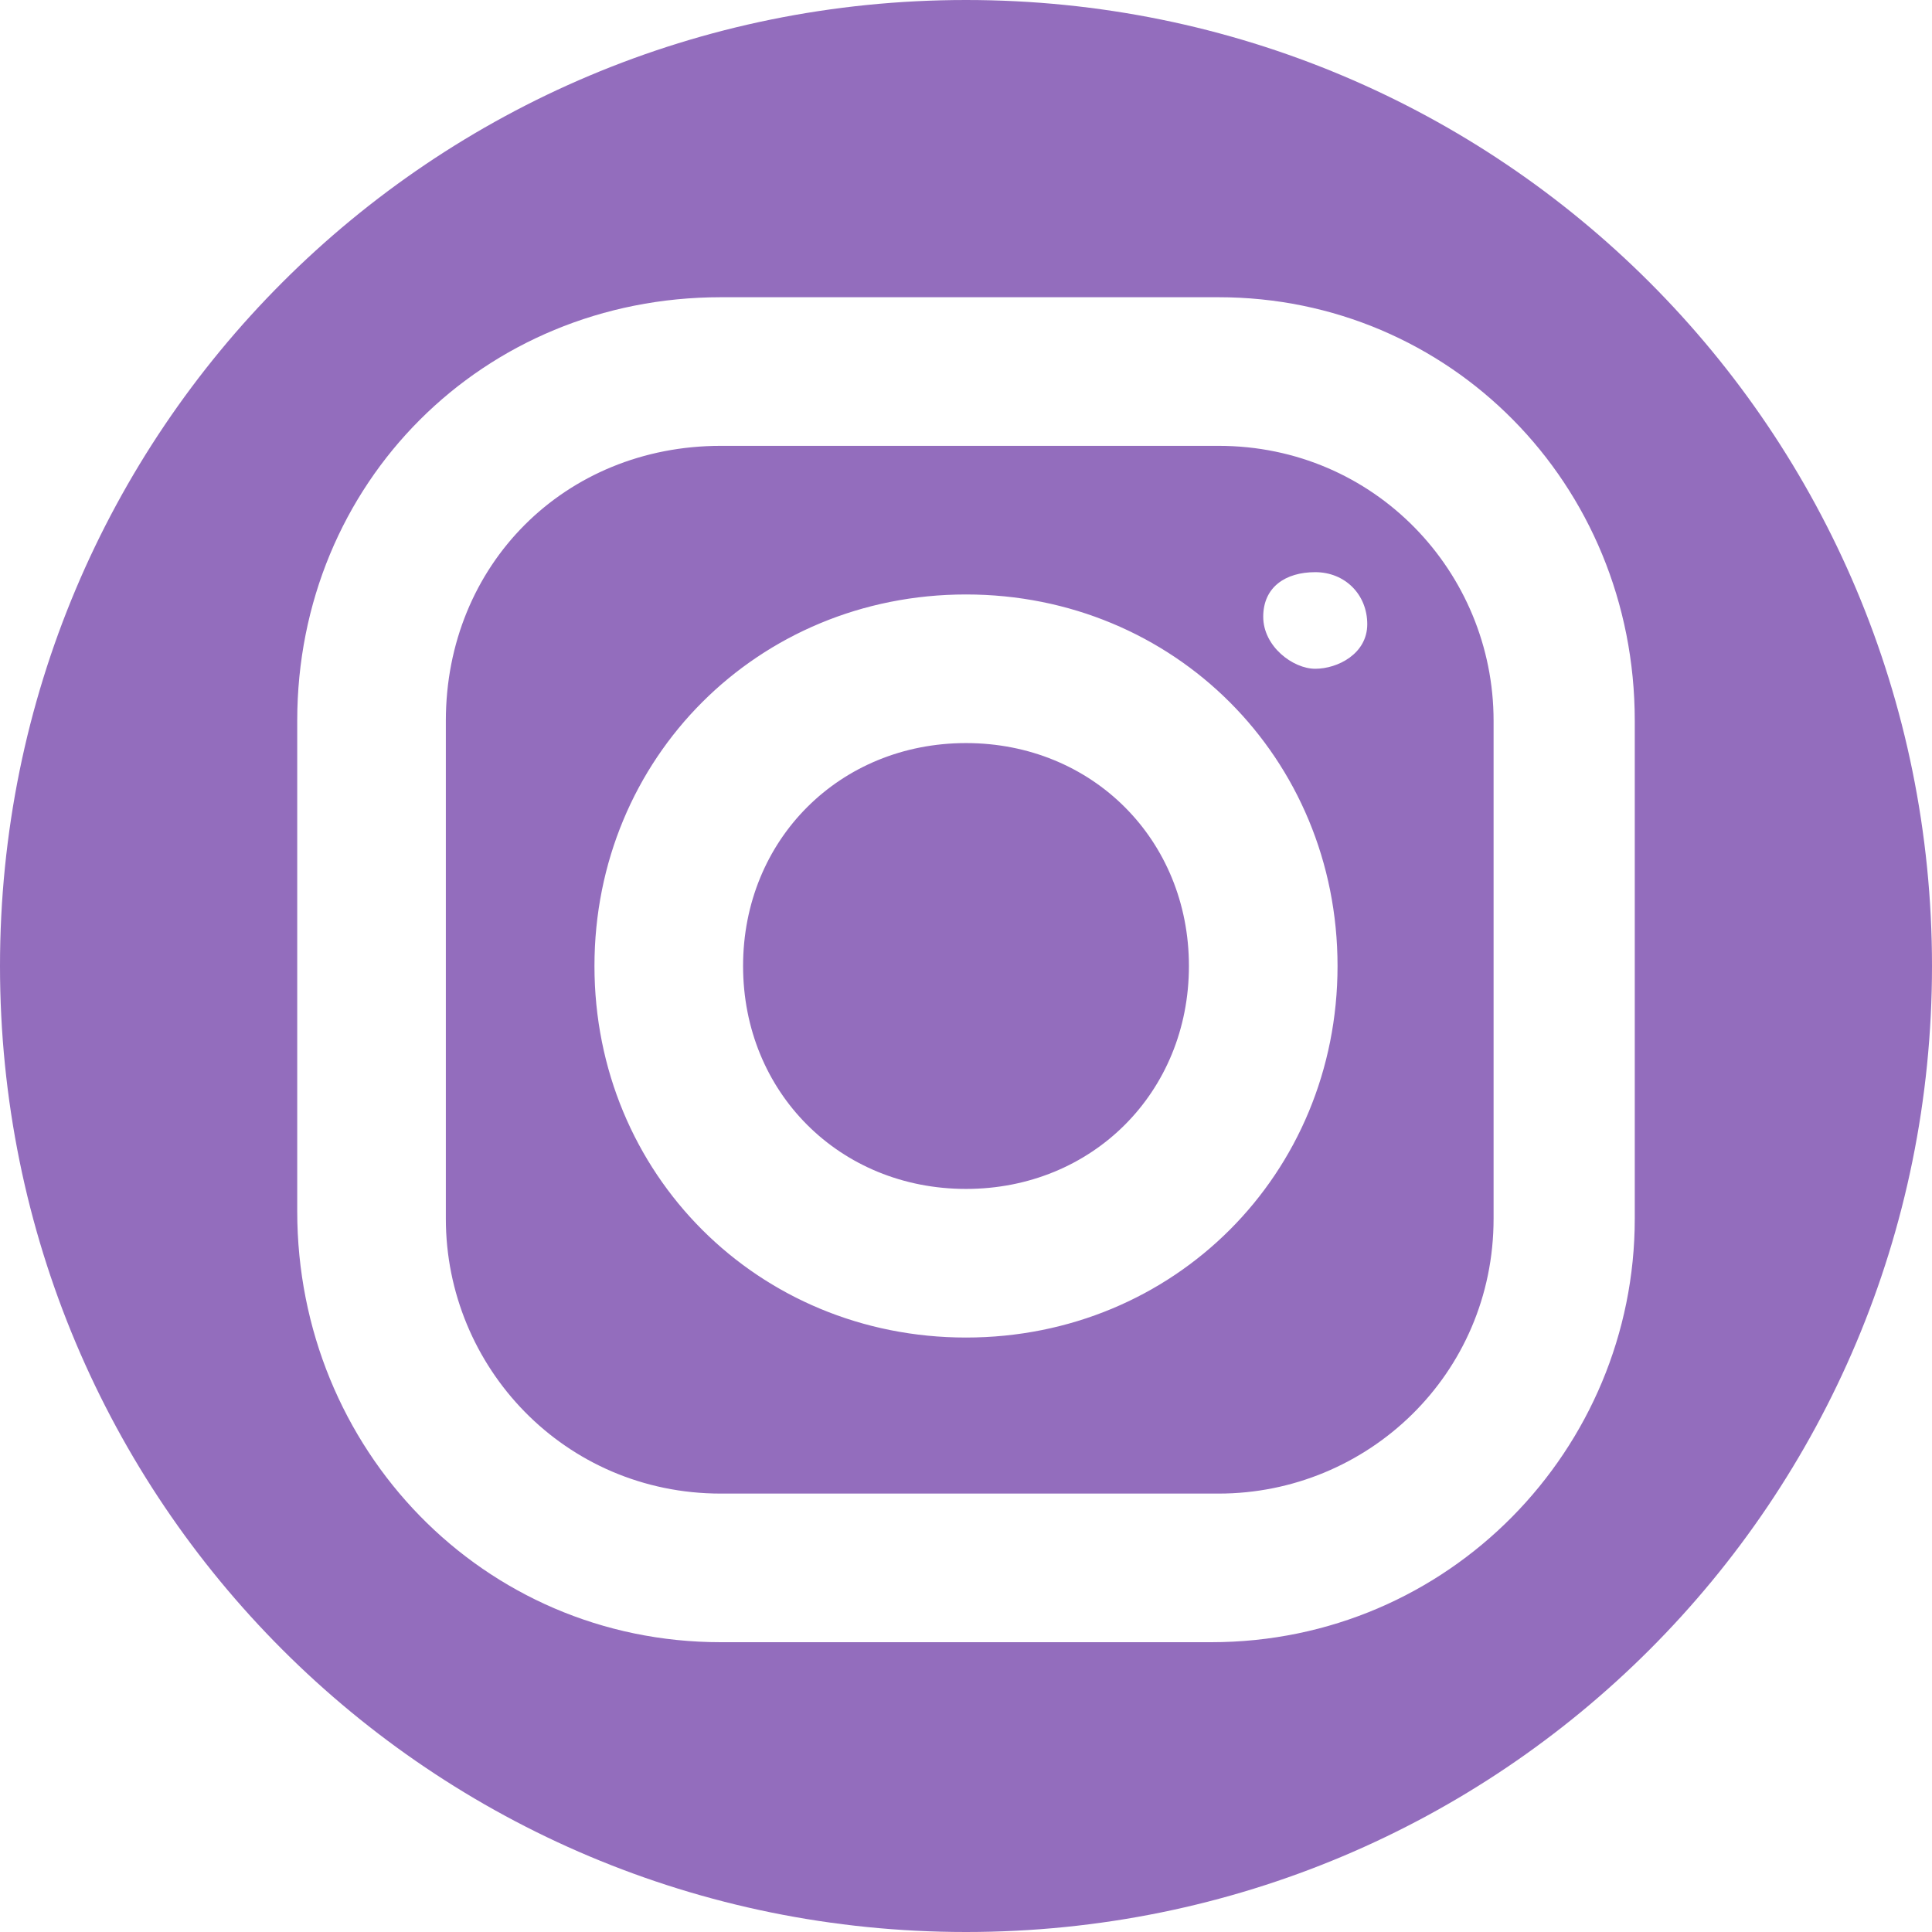
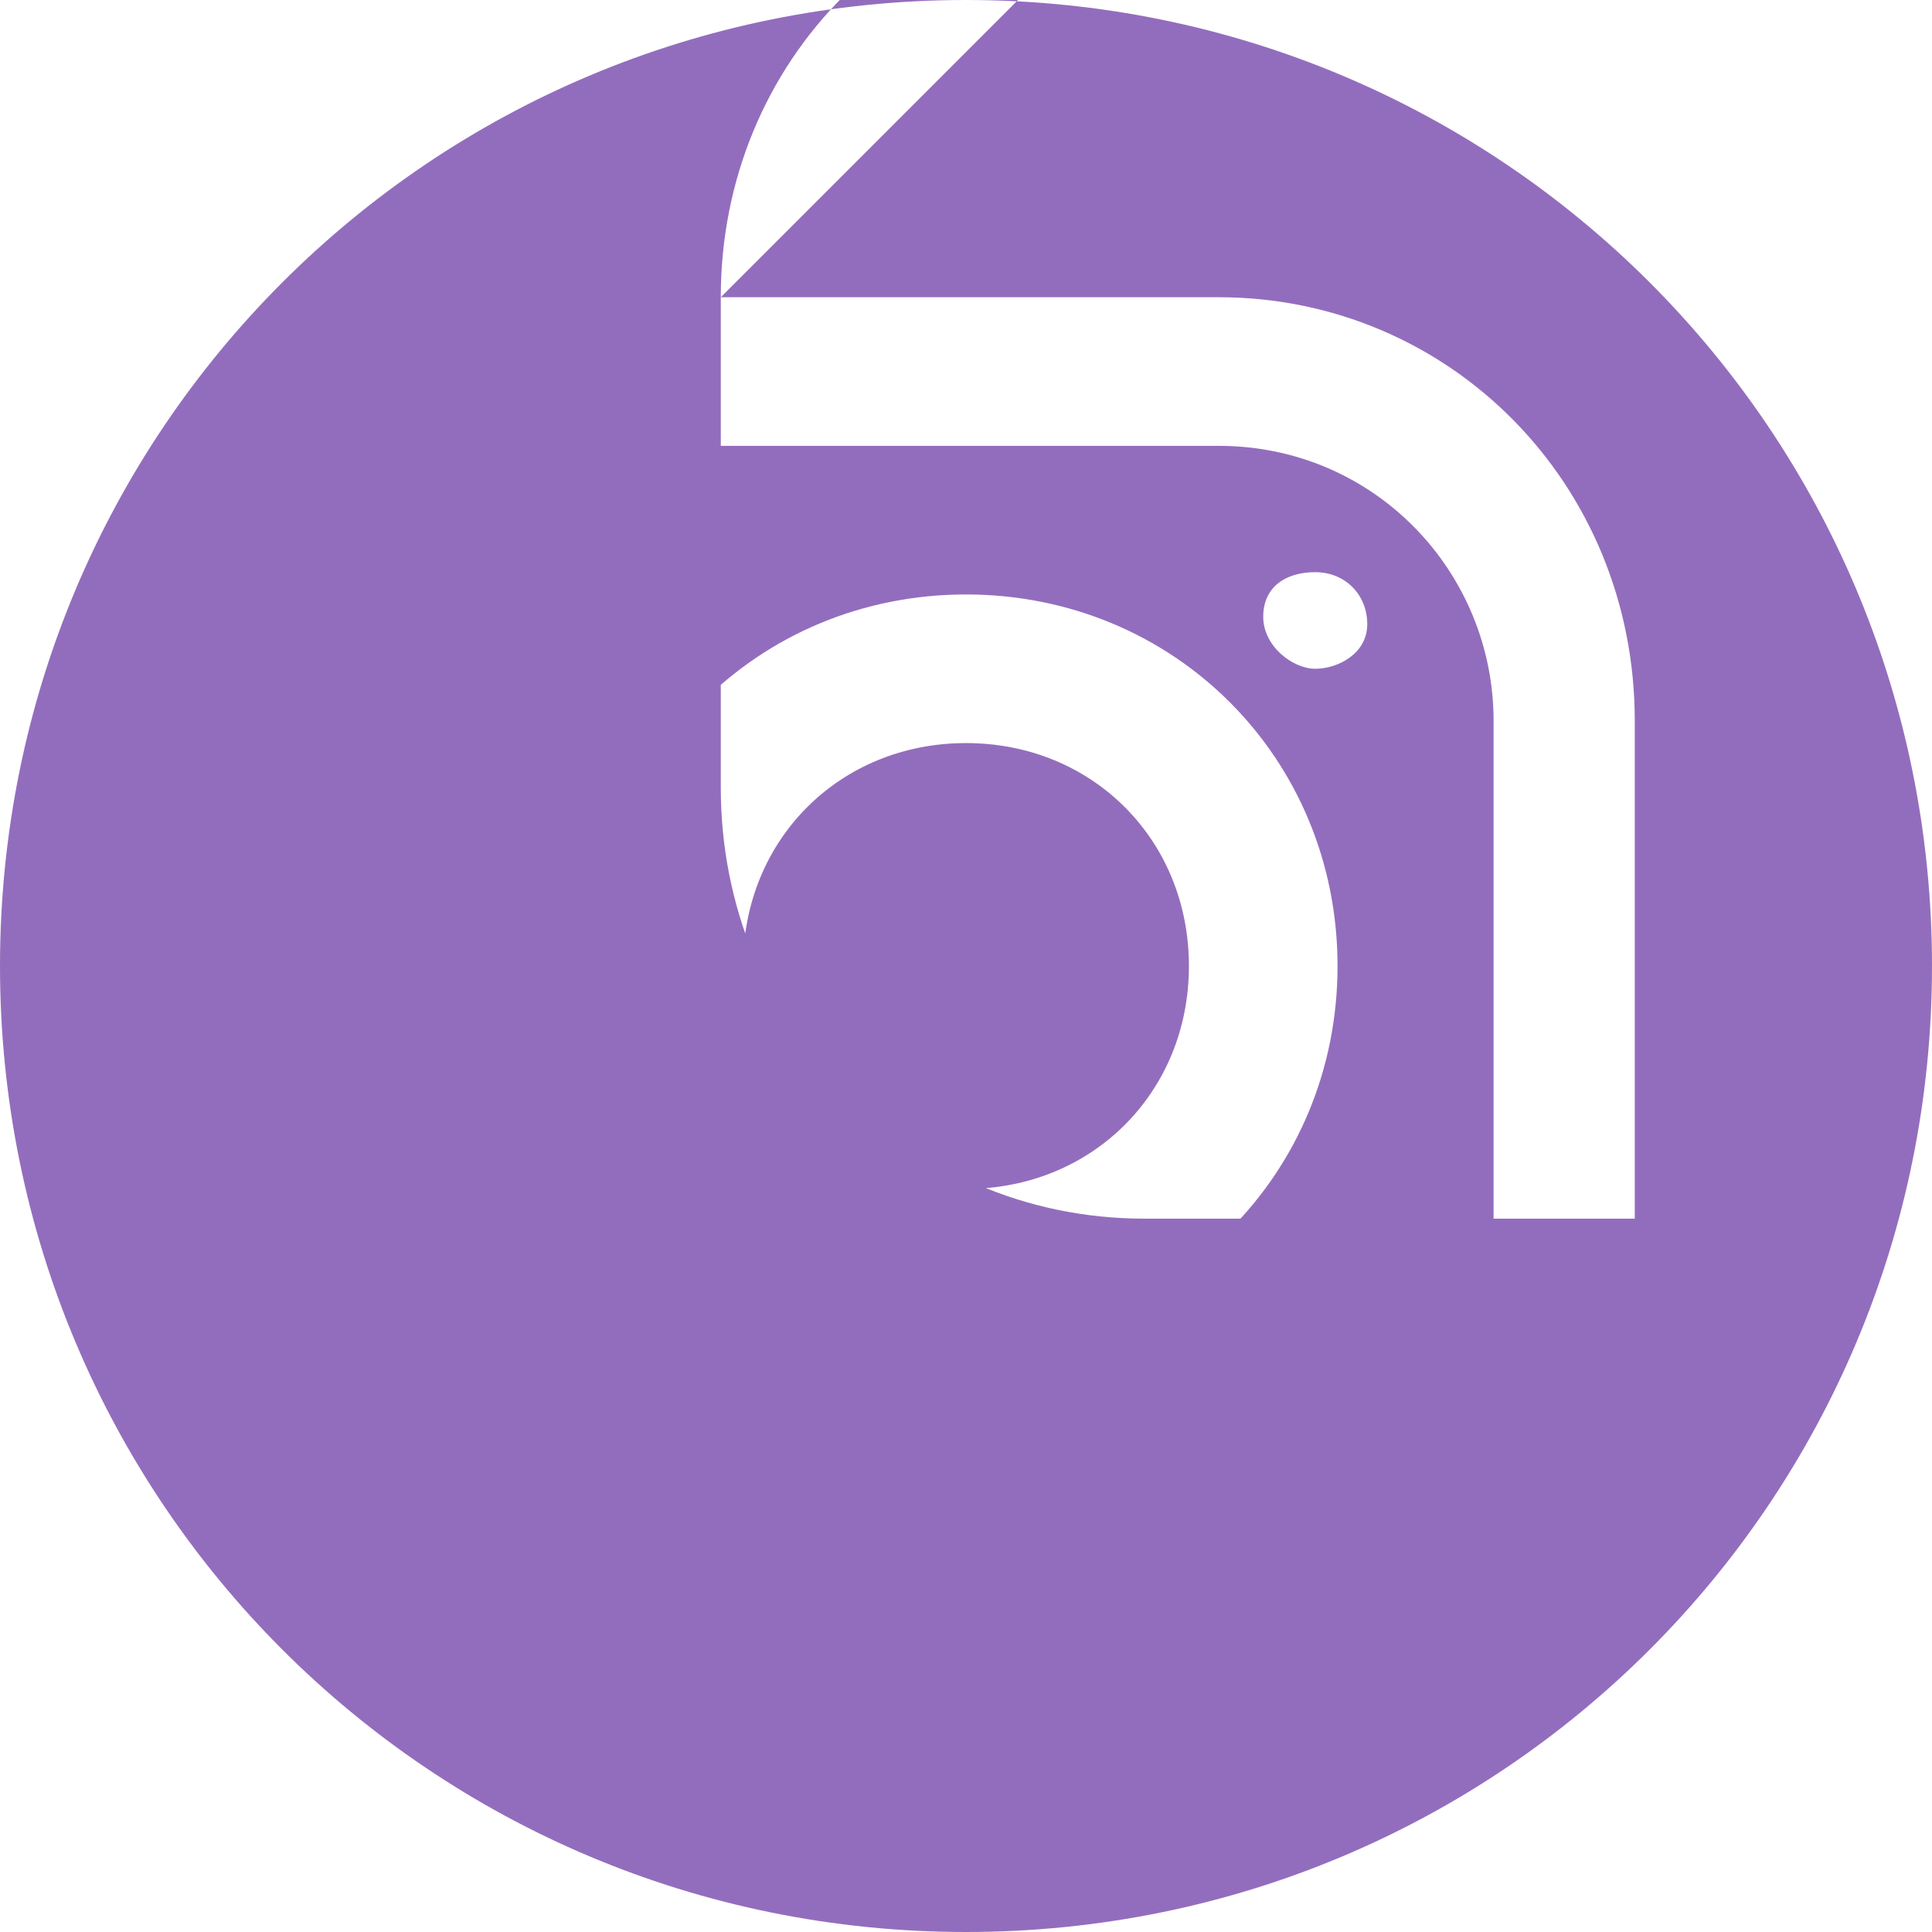
<svg xmlns="http://www.w3.org/2000/svg" version="1.1" viewBox="0 0 26 26">
  <defs>
    <style> .cls-1 { fill: #936dbd; } </style>
  </defs>
  <g>
    <g id="Layer_1">
-       <path class="cls-1" d="M13,0C5.8,0,0,5.8,0,13s5.8,13,13,13,13-5.8,13-13S20.2,0,13,0ZM9.7,4h6.7c3.1,0,5.6,2.5,5.6,5.7v6.7c0,3.1-2.5,5.7-5.7,5.7h-6.6c-3.2,0-5.7-2.6-5.7-5.8v-6.6c0-3.2,2.5-5.7,5.7-5.7ZM9.7,6c-2.1,0-3.7,1.6-3.7,3.7v6.7c0,2,1.6,3.7,3.7,3.7h6.7c2,0,3.7-1.6,3.7-3.7v-6.7c0-2-1.6-3.7-3.7-3.7h-6.7ZM17.7,7.7c.4,0,.7.3.7.7s-.4.6-.7.6-.7-.3-.7-.7.3-.6.7-.6ZM13,8c2.8,0,5,2.2,5,5s-2.2,5-5,5-5-2.2-5-5,2.2-5,5-5ZM13,10c-1.7,0-3,1.3-3,3s1.3,3,3,3,3-1.3,3-3-1.3-3-3-3Z" />
+       <path class="cls-1" d="M13,0C5.8,0,0,5.8,0,13s5.8,13,13,13,13-5.8,13-13S20.2,0,13,0ZM9.7,4h6.7c3.1,0,5.6,2.5,5.6,5.7v6.7h-6.6c-3.2,0-5.7-2.6-5.7-5.8v-6.6c0-3.2,2.5-5.7,5.7-5.7ZM9.7,6c-2.1,0-3.7,1.6-3.7,3.7v6.7c0,2,1.6,3.7,3.7,3.7h6.7c2,0,3.7-1.6,3.7-3.7v-6.7c0-2-1.6-3.7-3.7-3.7h-6.7ZM17.7,7.7c.4,0,.7.3.7.7s-.4.6-.7.6-.7-.3-.7-.7.3-.6.7-.6ZM13,8c2.8,0,5,2.2,5,5s-2.2,5-5,5-5-2.2-5-5,2.2-5,5-5ZM13,10c-1.7,0-3,1.3-3,3s1.3,3,3,3,3-1.3,3-3-1.3-3-3-3Z" />
    </g>
  </g>
</svg>